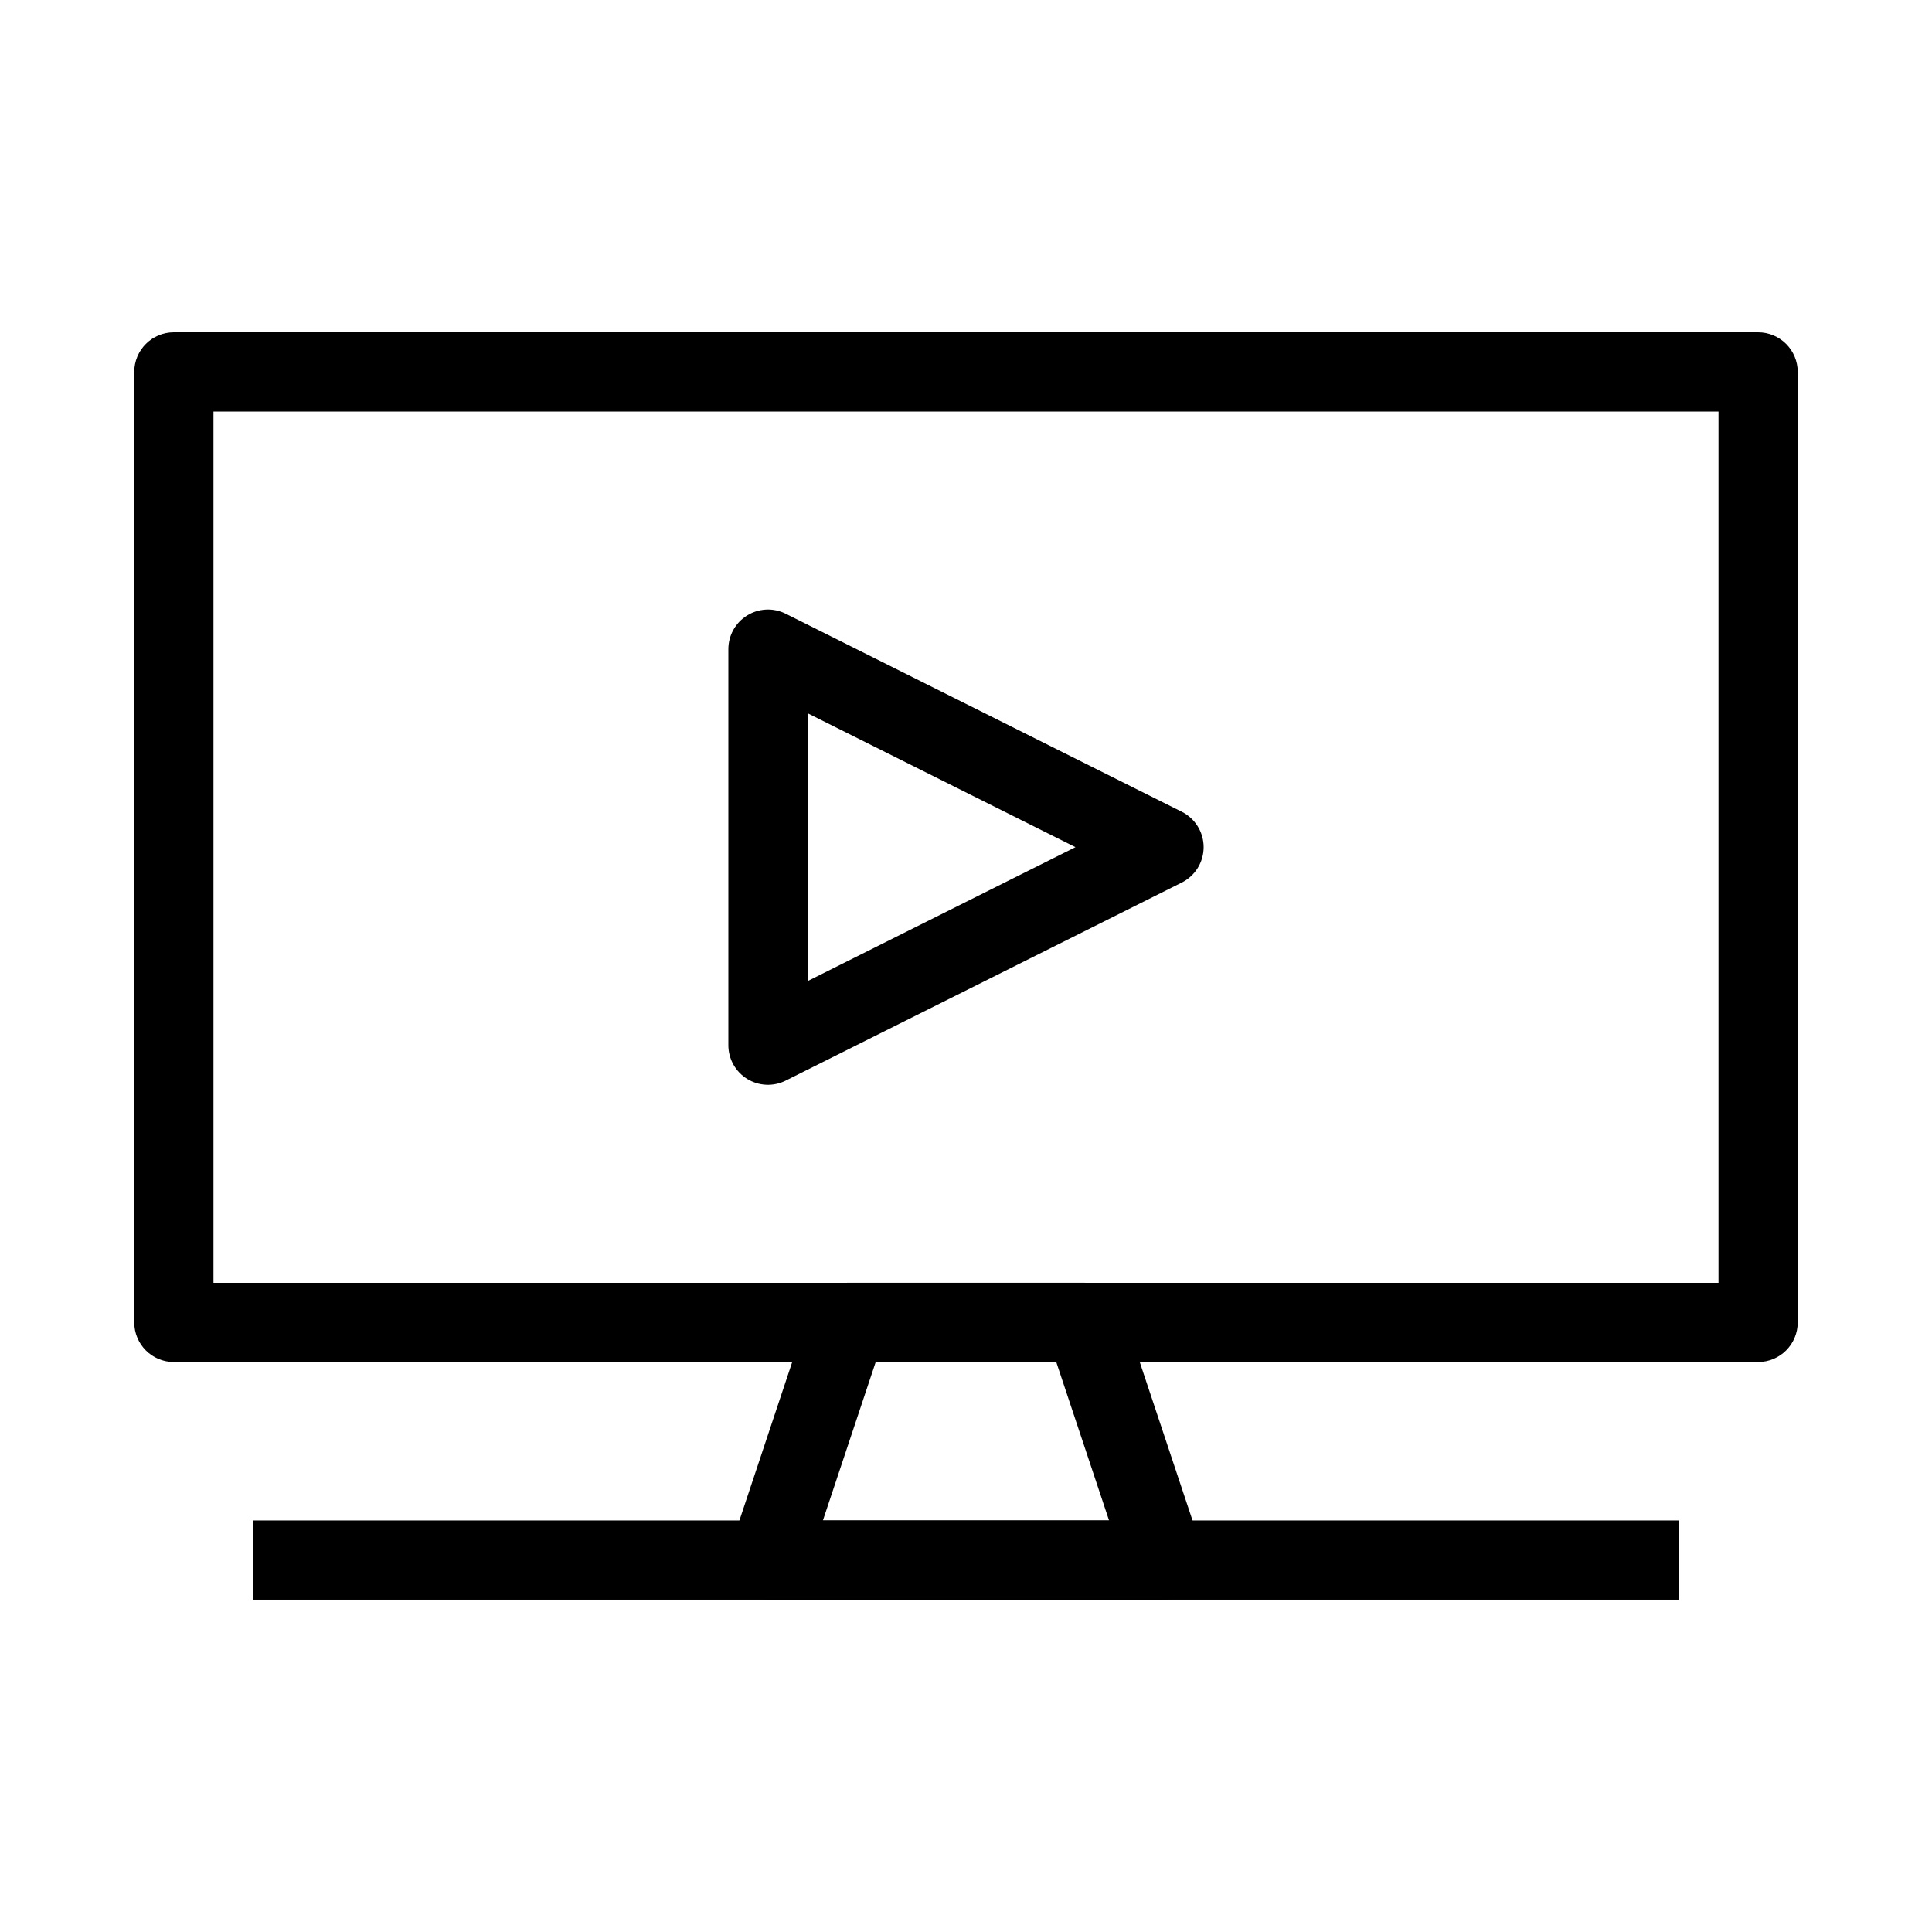
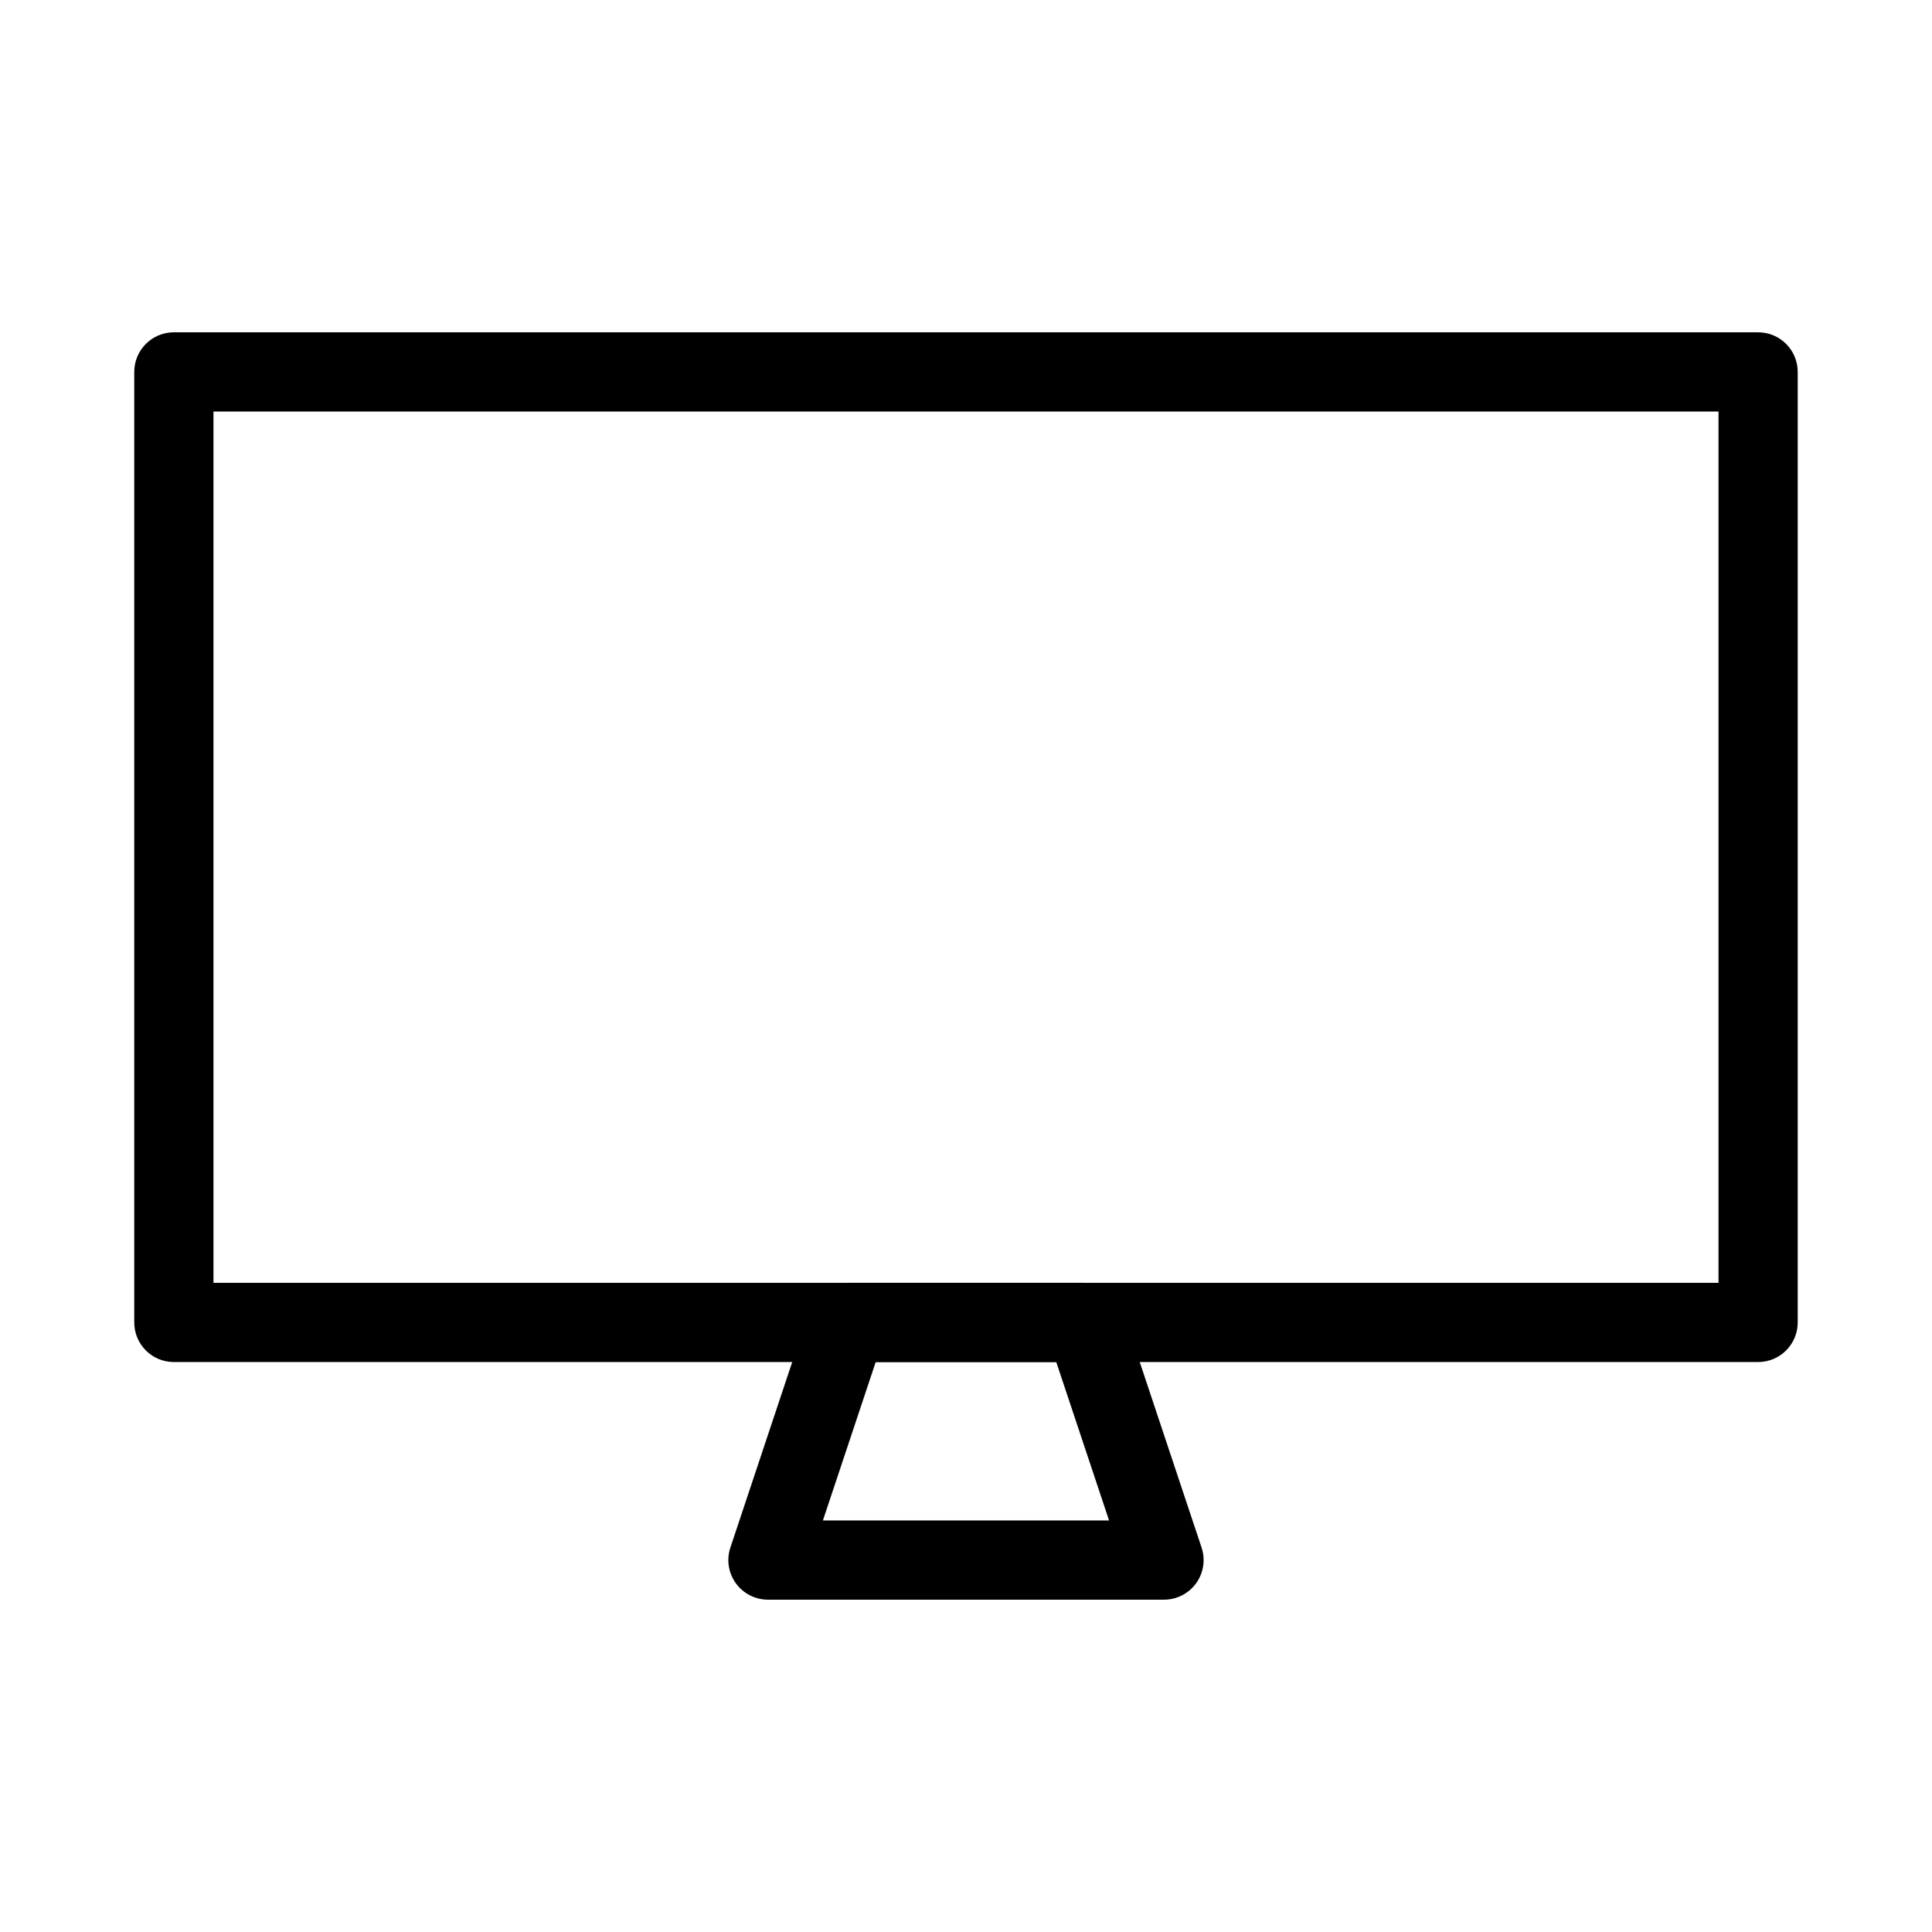
<svg xmlns="http://www.w3.org/2000/svg" fill="#000000" width="800px" height="800px" version="1.1" viewBox="144 144 512 512">
  <g fill-rule="evenodd">
    <path d="m179.58 242.56c0-5.797 4.699-10.496 10.496-10.496h419.84c5.797 0 10.496 4.699 10.496 10.496v251.9c0 5.797-4.699 10.496-10.496 10.496h-419.84c-5.797 0-10.496-4.699-10.496-10.496zm20.992 10.496v230.91h398.85v-230.91z" />
    <path d="m358.55 491.14c1.426-4.289 5.438-7.18 9.957-7.18h62.977c4.516 0 8.527 2.891 9.953 7.18l20.992 62.977c1.07 3.199 0.531 6.719-1.441 9.457-1.973 2.734-5.141 4.356-8.512 4.356h-104.96c-3.375 0-6.543-1.621-8.516-4.356-1.973-2.738-2.508-6.258-1.441-9.457zm17.52 13.812-13.992 41.984h75.836l-13.996-41.984z" />
-     <path d="m211.07 546.94h377.86v20.992h-377.86z" />
-     <path d="m342 307.1c3.094-1.914 6.957-2.086 10.211-0.461l104.96 52.48c3.559 1.781 5.805 5.414 5.805 9.391 0 3.973-2.246 7.609-5.805 9.387l-104.96 52.48c-3.254 1.625-7.117 1.453-10.211-0.461-3.094-1.91-4.977-5.289-4.977-8.926v-104.96c0-3.641 1.883-7.016 4.977-8.93zm16.016 25.91v70.996l70.992-35.496z" />
  </g>
</svg>